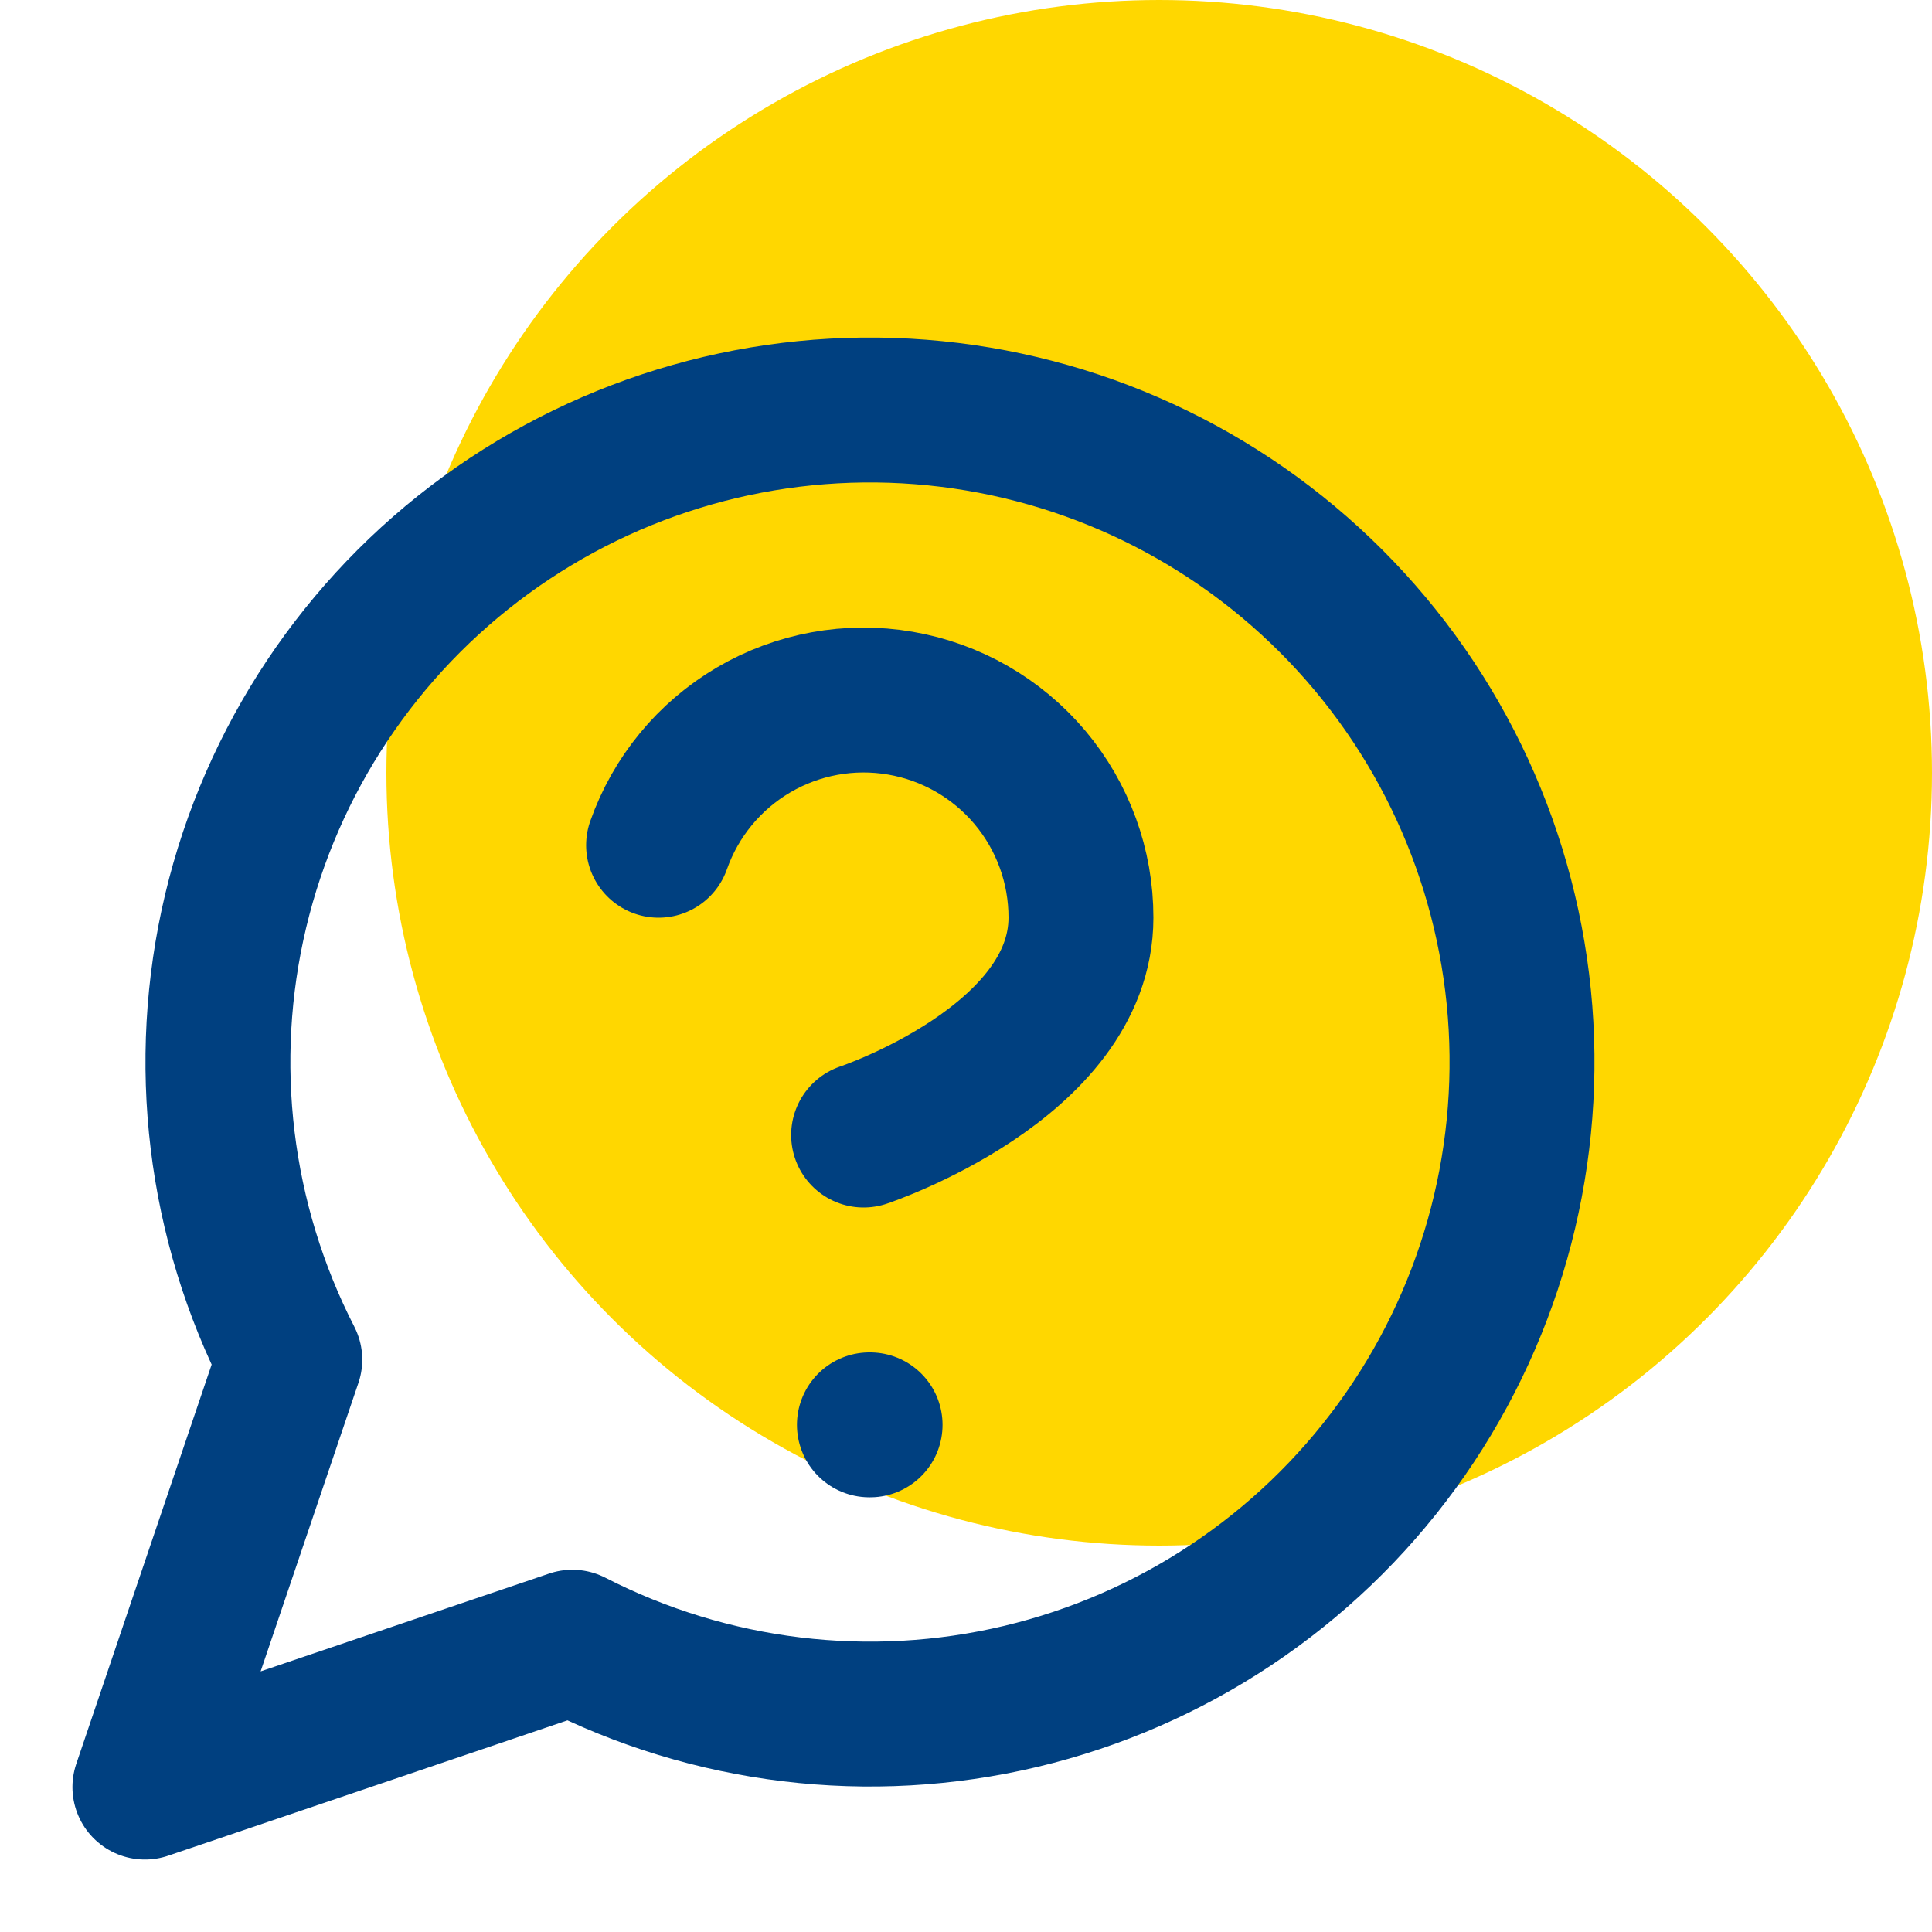
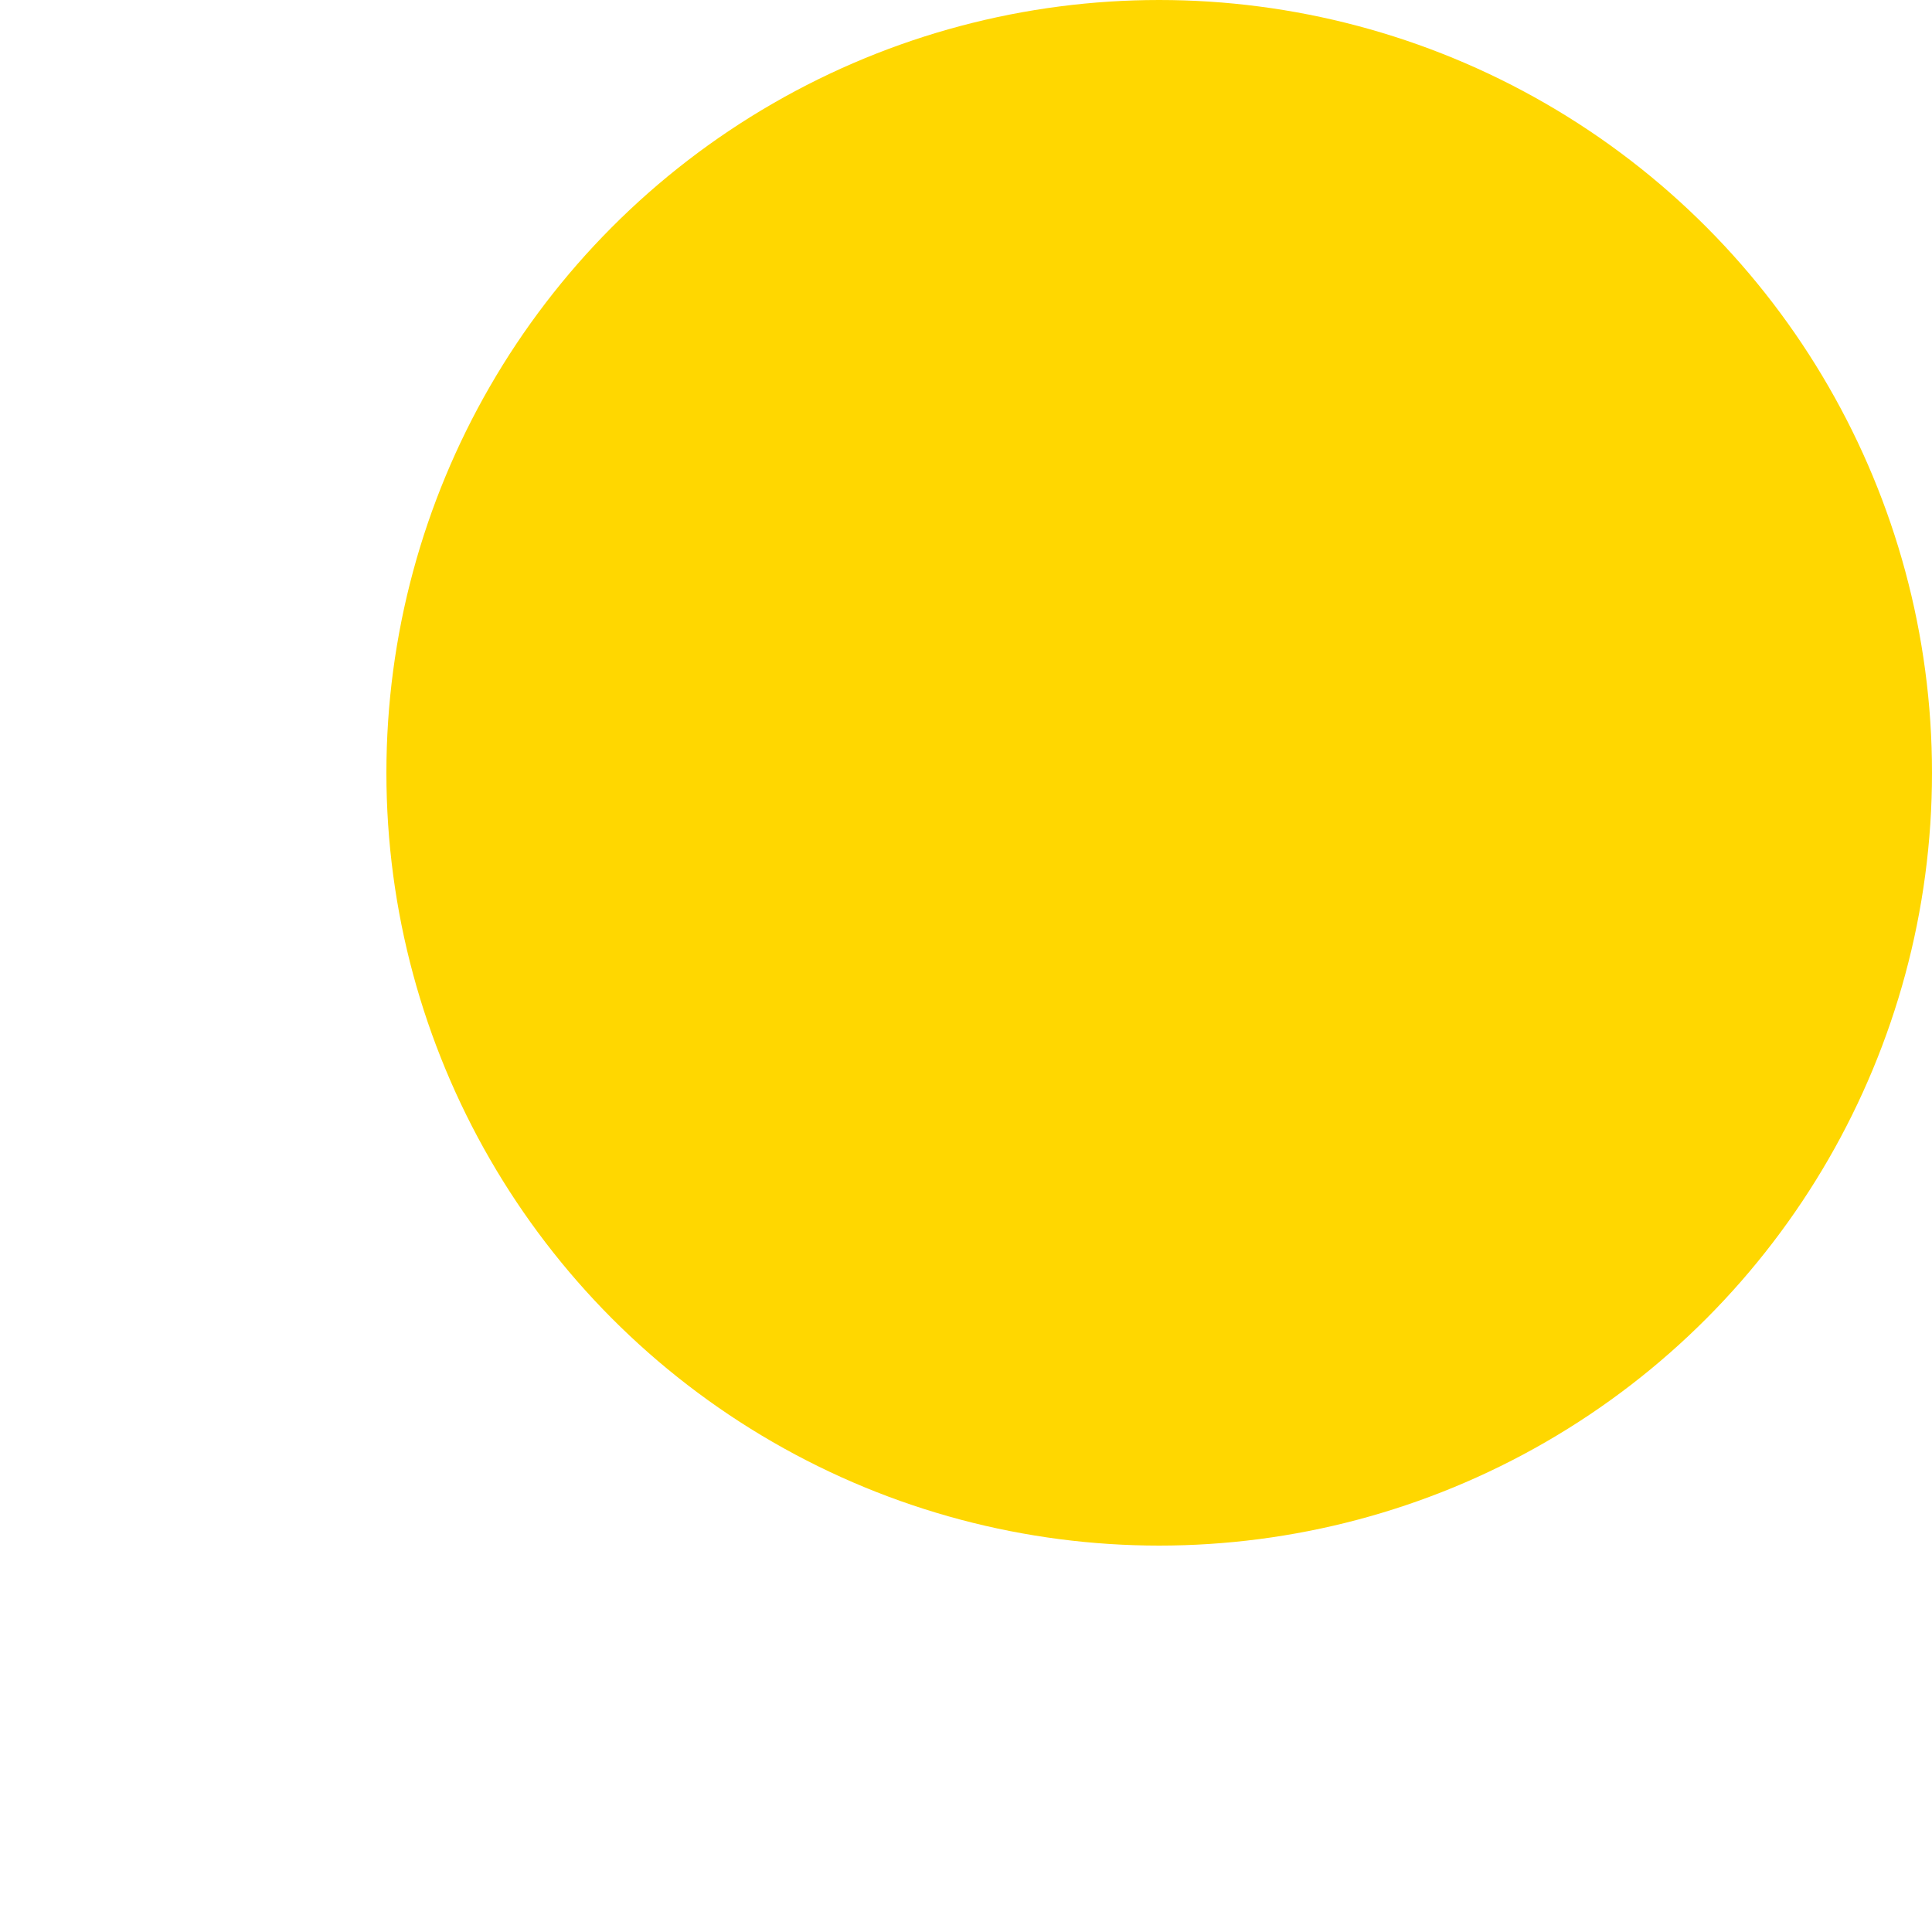
<svg xmlns="http://www.w3.org/2000/svg" width="50" height="50" viewBox="0 0 50 50" fill="none">
  <g clip-path="url(#clip0_2012_116)">
    <circle cx="30" cy="20" r="20" fill="#FFD700" />
-     <path d="M14.812 42.5C18.391 44.336 22.508 44.833 26.42 43.902C30.333 42.971 33.785 40.673 36.153 37.423C38.522 34.172 39.651 30.183 39.339 26.173C39.026 22.163 37.291 18.397 34.447 15.553C31.603 12.709 27.837 10.974 23.827 10.662C19.817 10.349 15.828 11.478 12.577 13.847C9.327 16.215 7.029 19.667 6.098 23.58C5.167 27.492 5.664 31.609 7.5 35.188L3.75 46.25L14.812 42.5Z" stroke="#004080" stroke-width="3.75" stroke-linecap="round" stroke-linejoin="round" />
-     <path d="M17.044 21.875C17.485 20.622 18.355 19.565 19.5 18.892C20.645 18.219 21.992 17.973 23.301 18.198C24.61 18.422 25.798 19.103 26.654 20.119C27.509 21.136 27.977 22.422 27.975 23.75C27.975 27.5 22.35 29.375 22.35 29.375" stroke="#004080" stroke-width="3.75" stroke-linecap="round" stroke-linejoin="round" />
-     <path d="M22.5 36.875H22.518" stroke="#004080" stroke-width="3.75" stroke-linecap="round" stroke-linejoin="round" />
  </g>
  <defs>
    <clipPath id="clip0_2012_116">
      <rect width="50" height="50" fill="white" />
    </clipPath>
  </defs>
</svg>